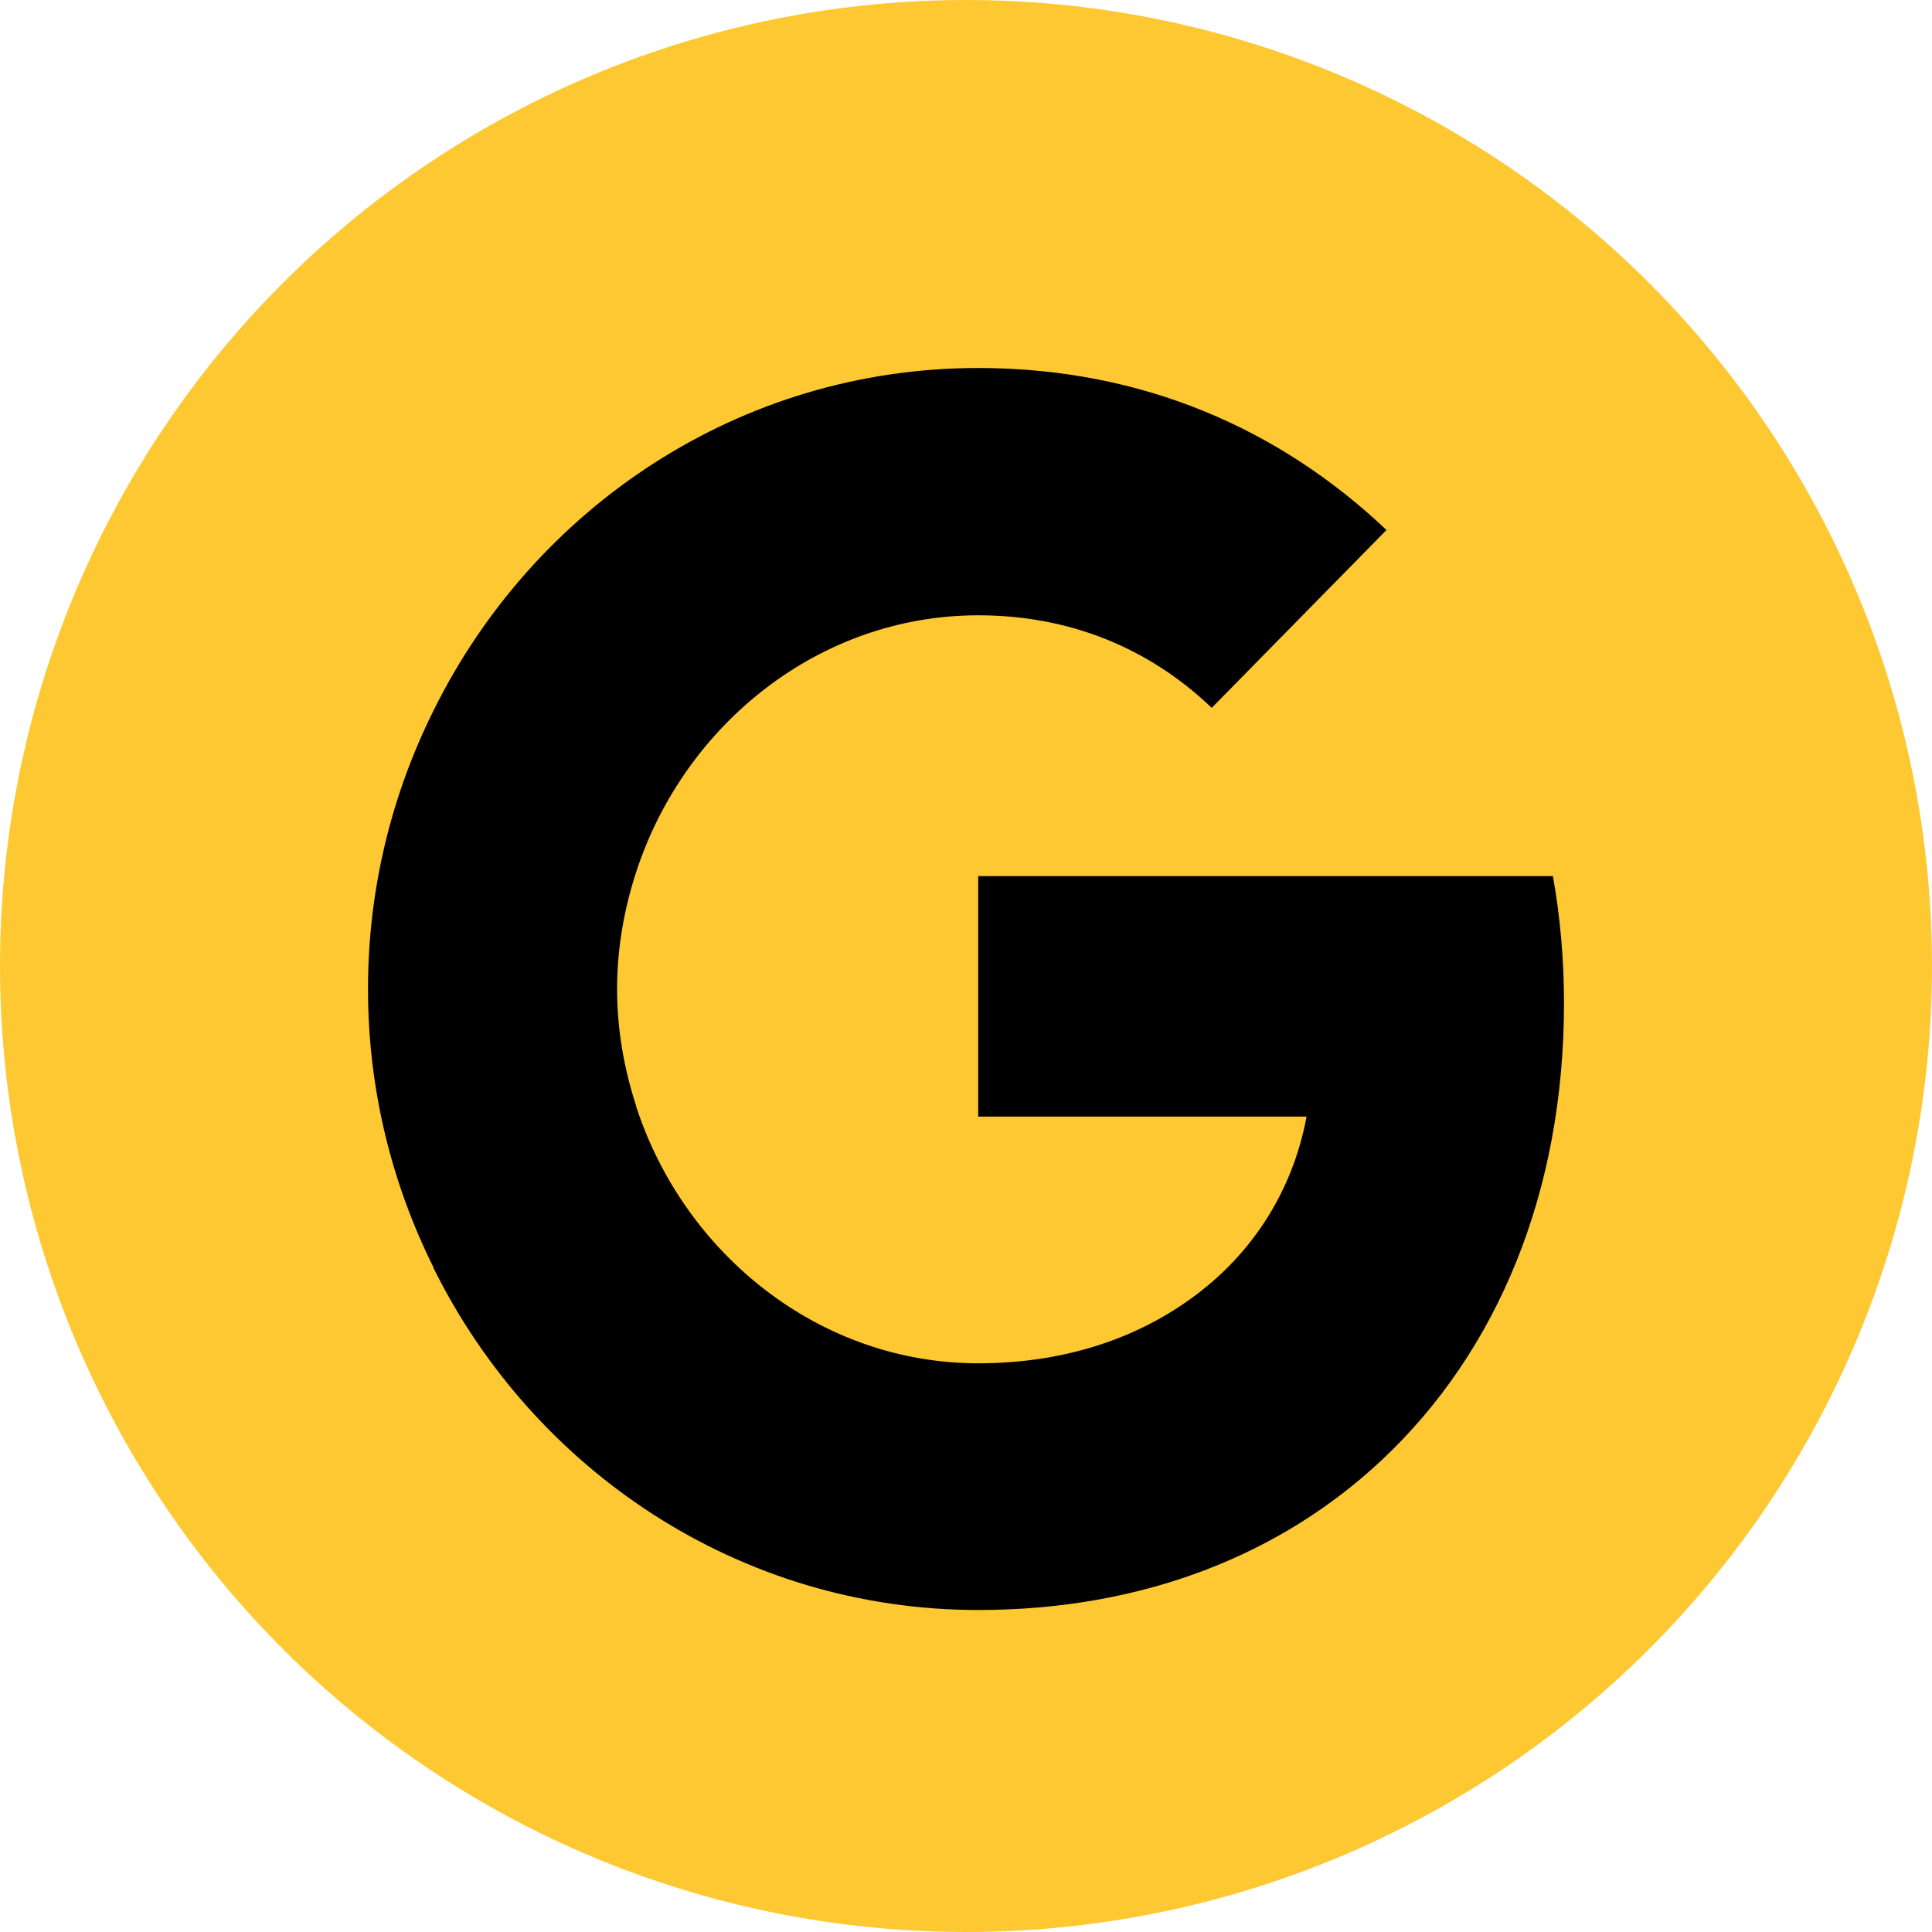
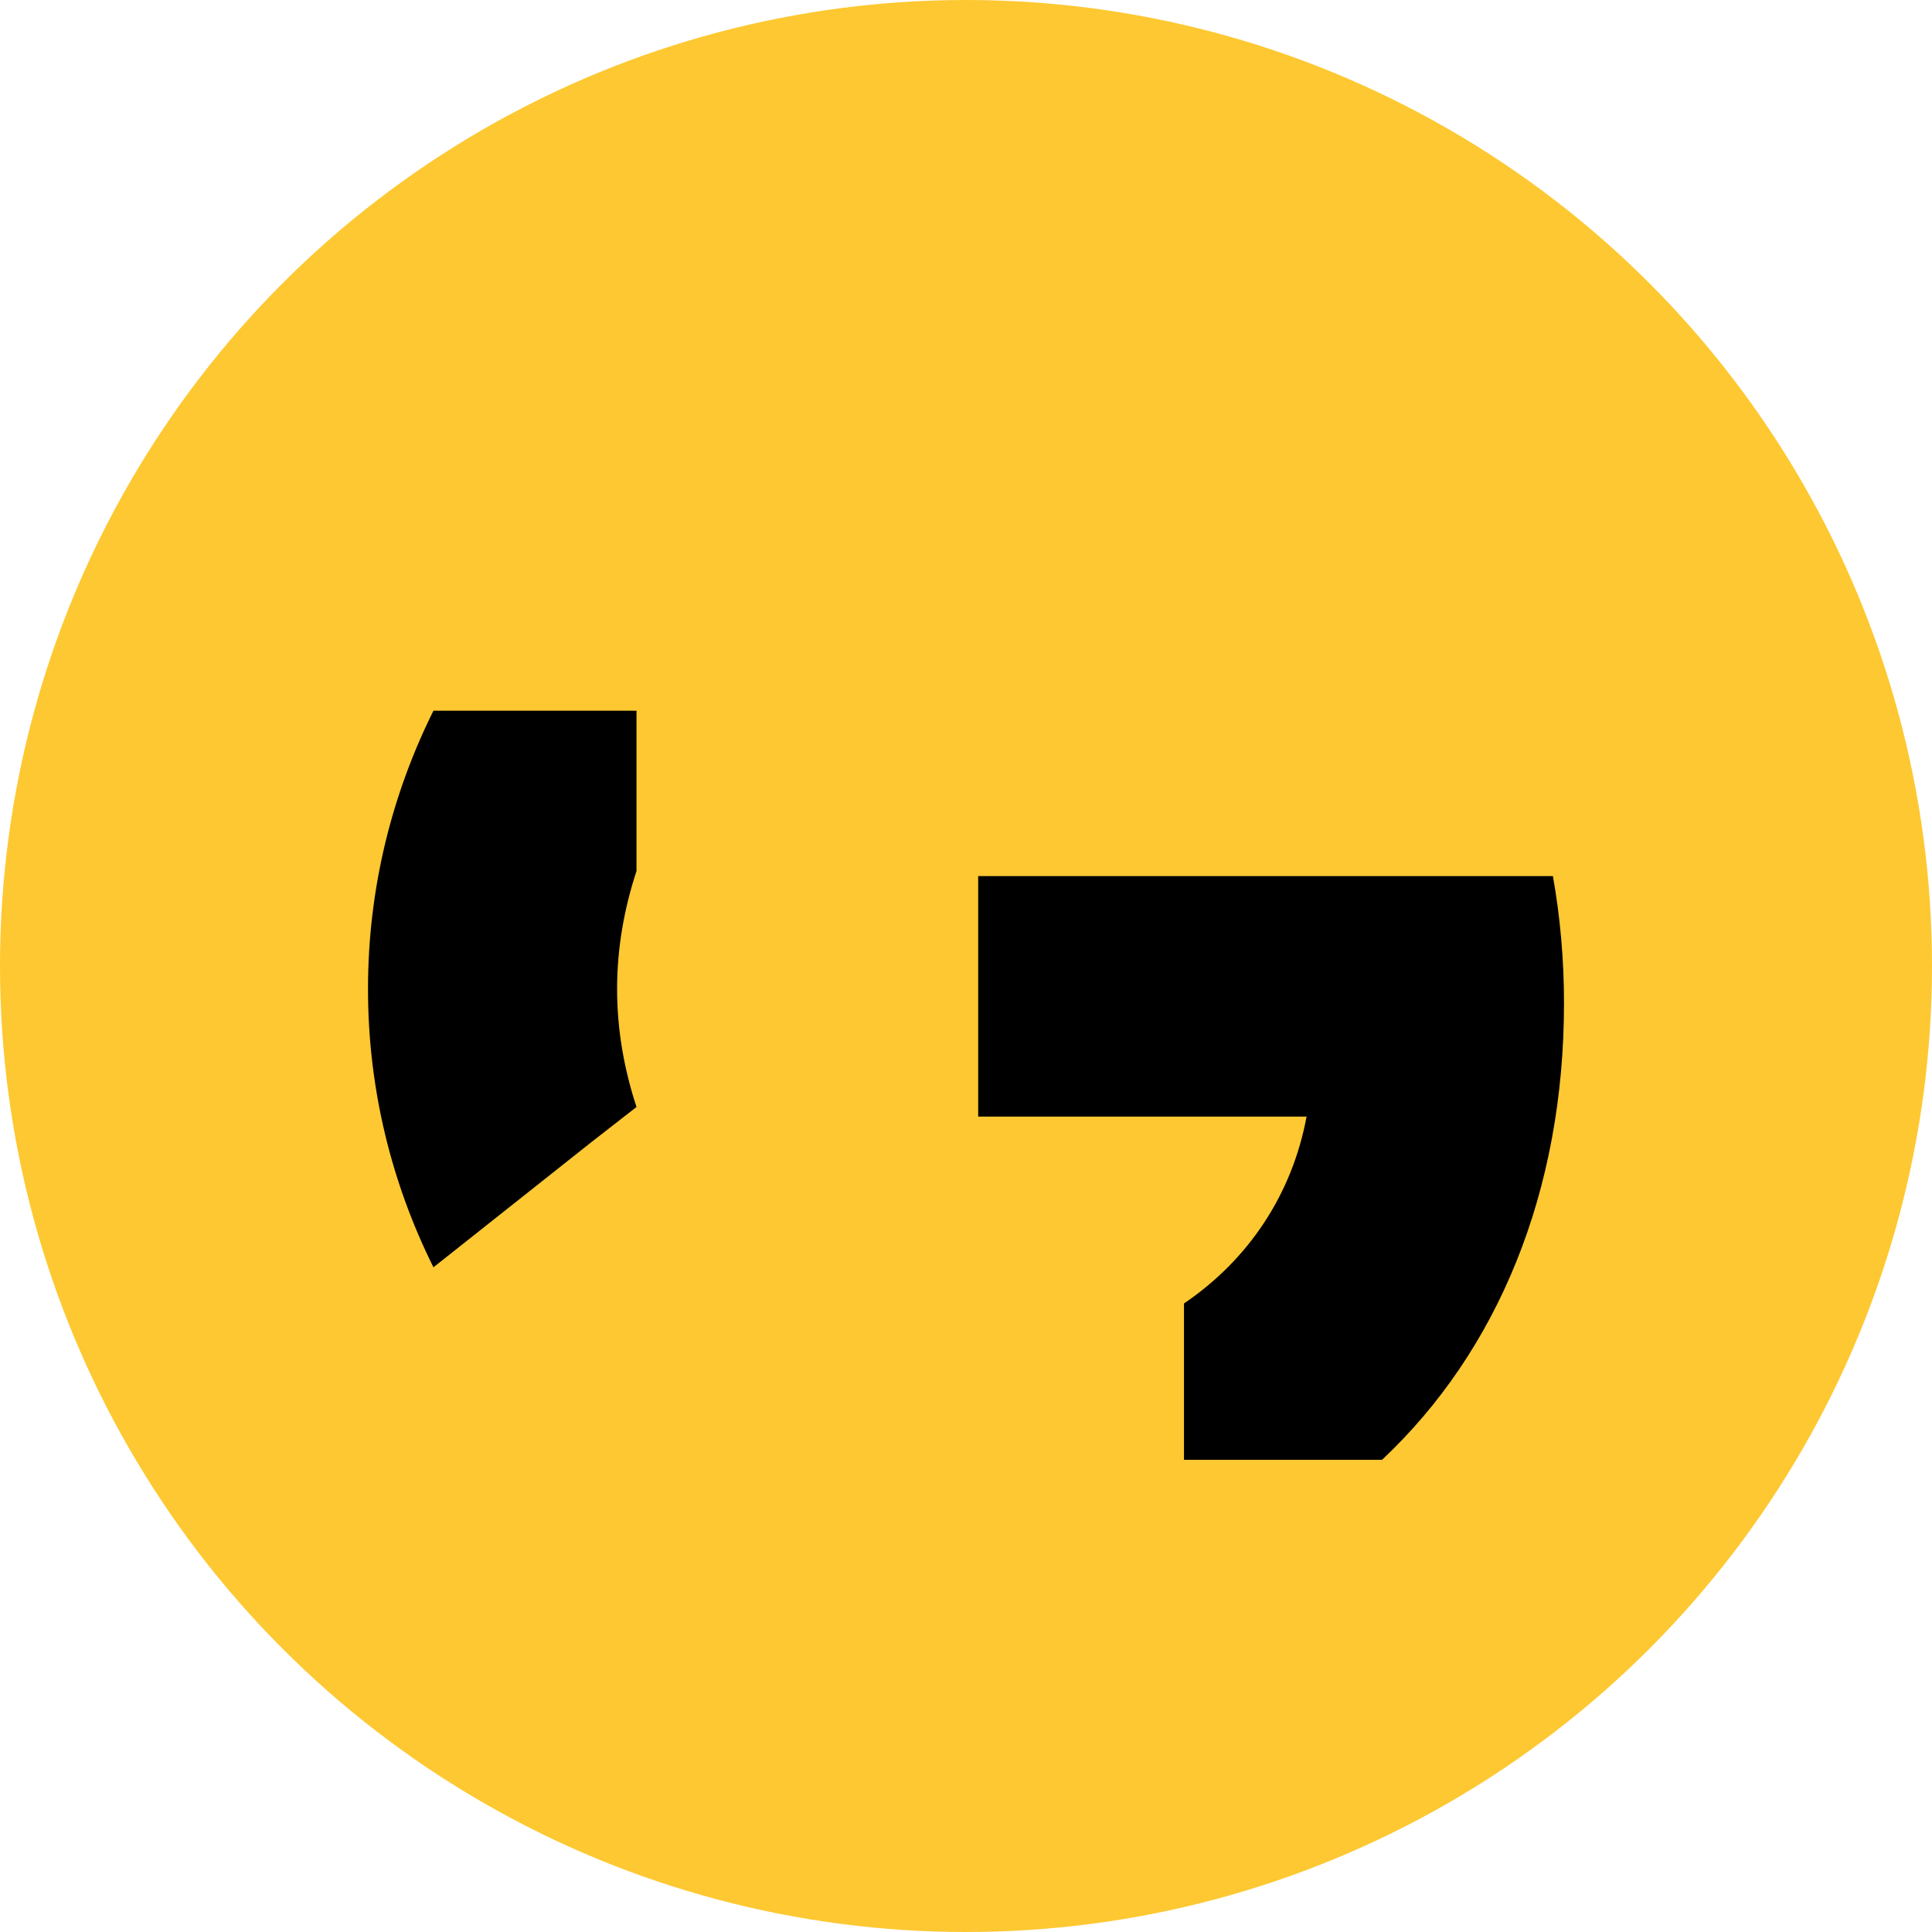
<svg xmlns="http://www.w3.org/2000/svg" width="42" height="42" viewBox="0 0 42 42" fill="none">
  <circle cx="21" cy="21" r="21" fill="#FDC831" />
  <path d="M34 21.807C34 20.849 33.916 19.929 33.759 19.046H21.265V24.274H28.404C28.091 25.955 27.15 27.379 25.739 28.336V31.735H30.044C32.553 29.379 34 25.918 34 21.807Z" fill="black" />
-   <path d="M21.265 35C24.847 35 27.85 33.797 30.044 31.735L25.739 28.336C24.558 29.146 23.05 29.637 21.265 29.637C17.816 29.637 14.886 27.268 13.837 24.077H9.423V27.563C11.606 31.969 16.08 35 21.265 35Z" fill="black" />
  <path d="M13.837 24.065C13.571 23.255 13.415 22.396 13.415 21.5C13.415 20.604 13.571 19.745 13.837 18.935V15.45H9.423C8.519 17.266 8 19.316 8 21.5C8 23.684 8.519 25.734 9.423 27.55L12.86 24.826L13.837 24.065Z" fill="black" />
-   <path d="M21.265 13.376C23.219 13.376 24.956 14.063 26.342 15.388L30.141 11.522C27.838 9.338 24.847 8 21.265 8C16.08 8 11.606 11.031 9.423 15.45L13.837 18.935C14.886 15.744 17.816 13.376 21.265 13.376Z" fill="black" />
</svg>